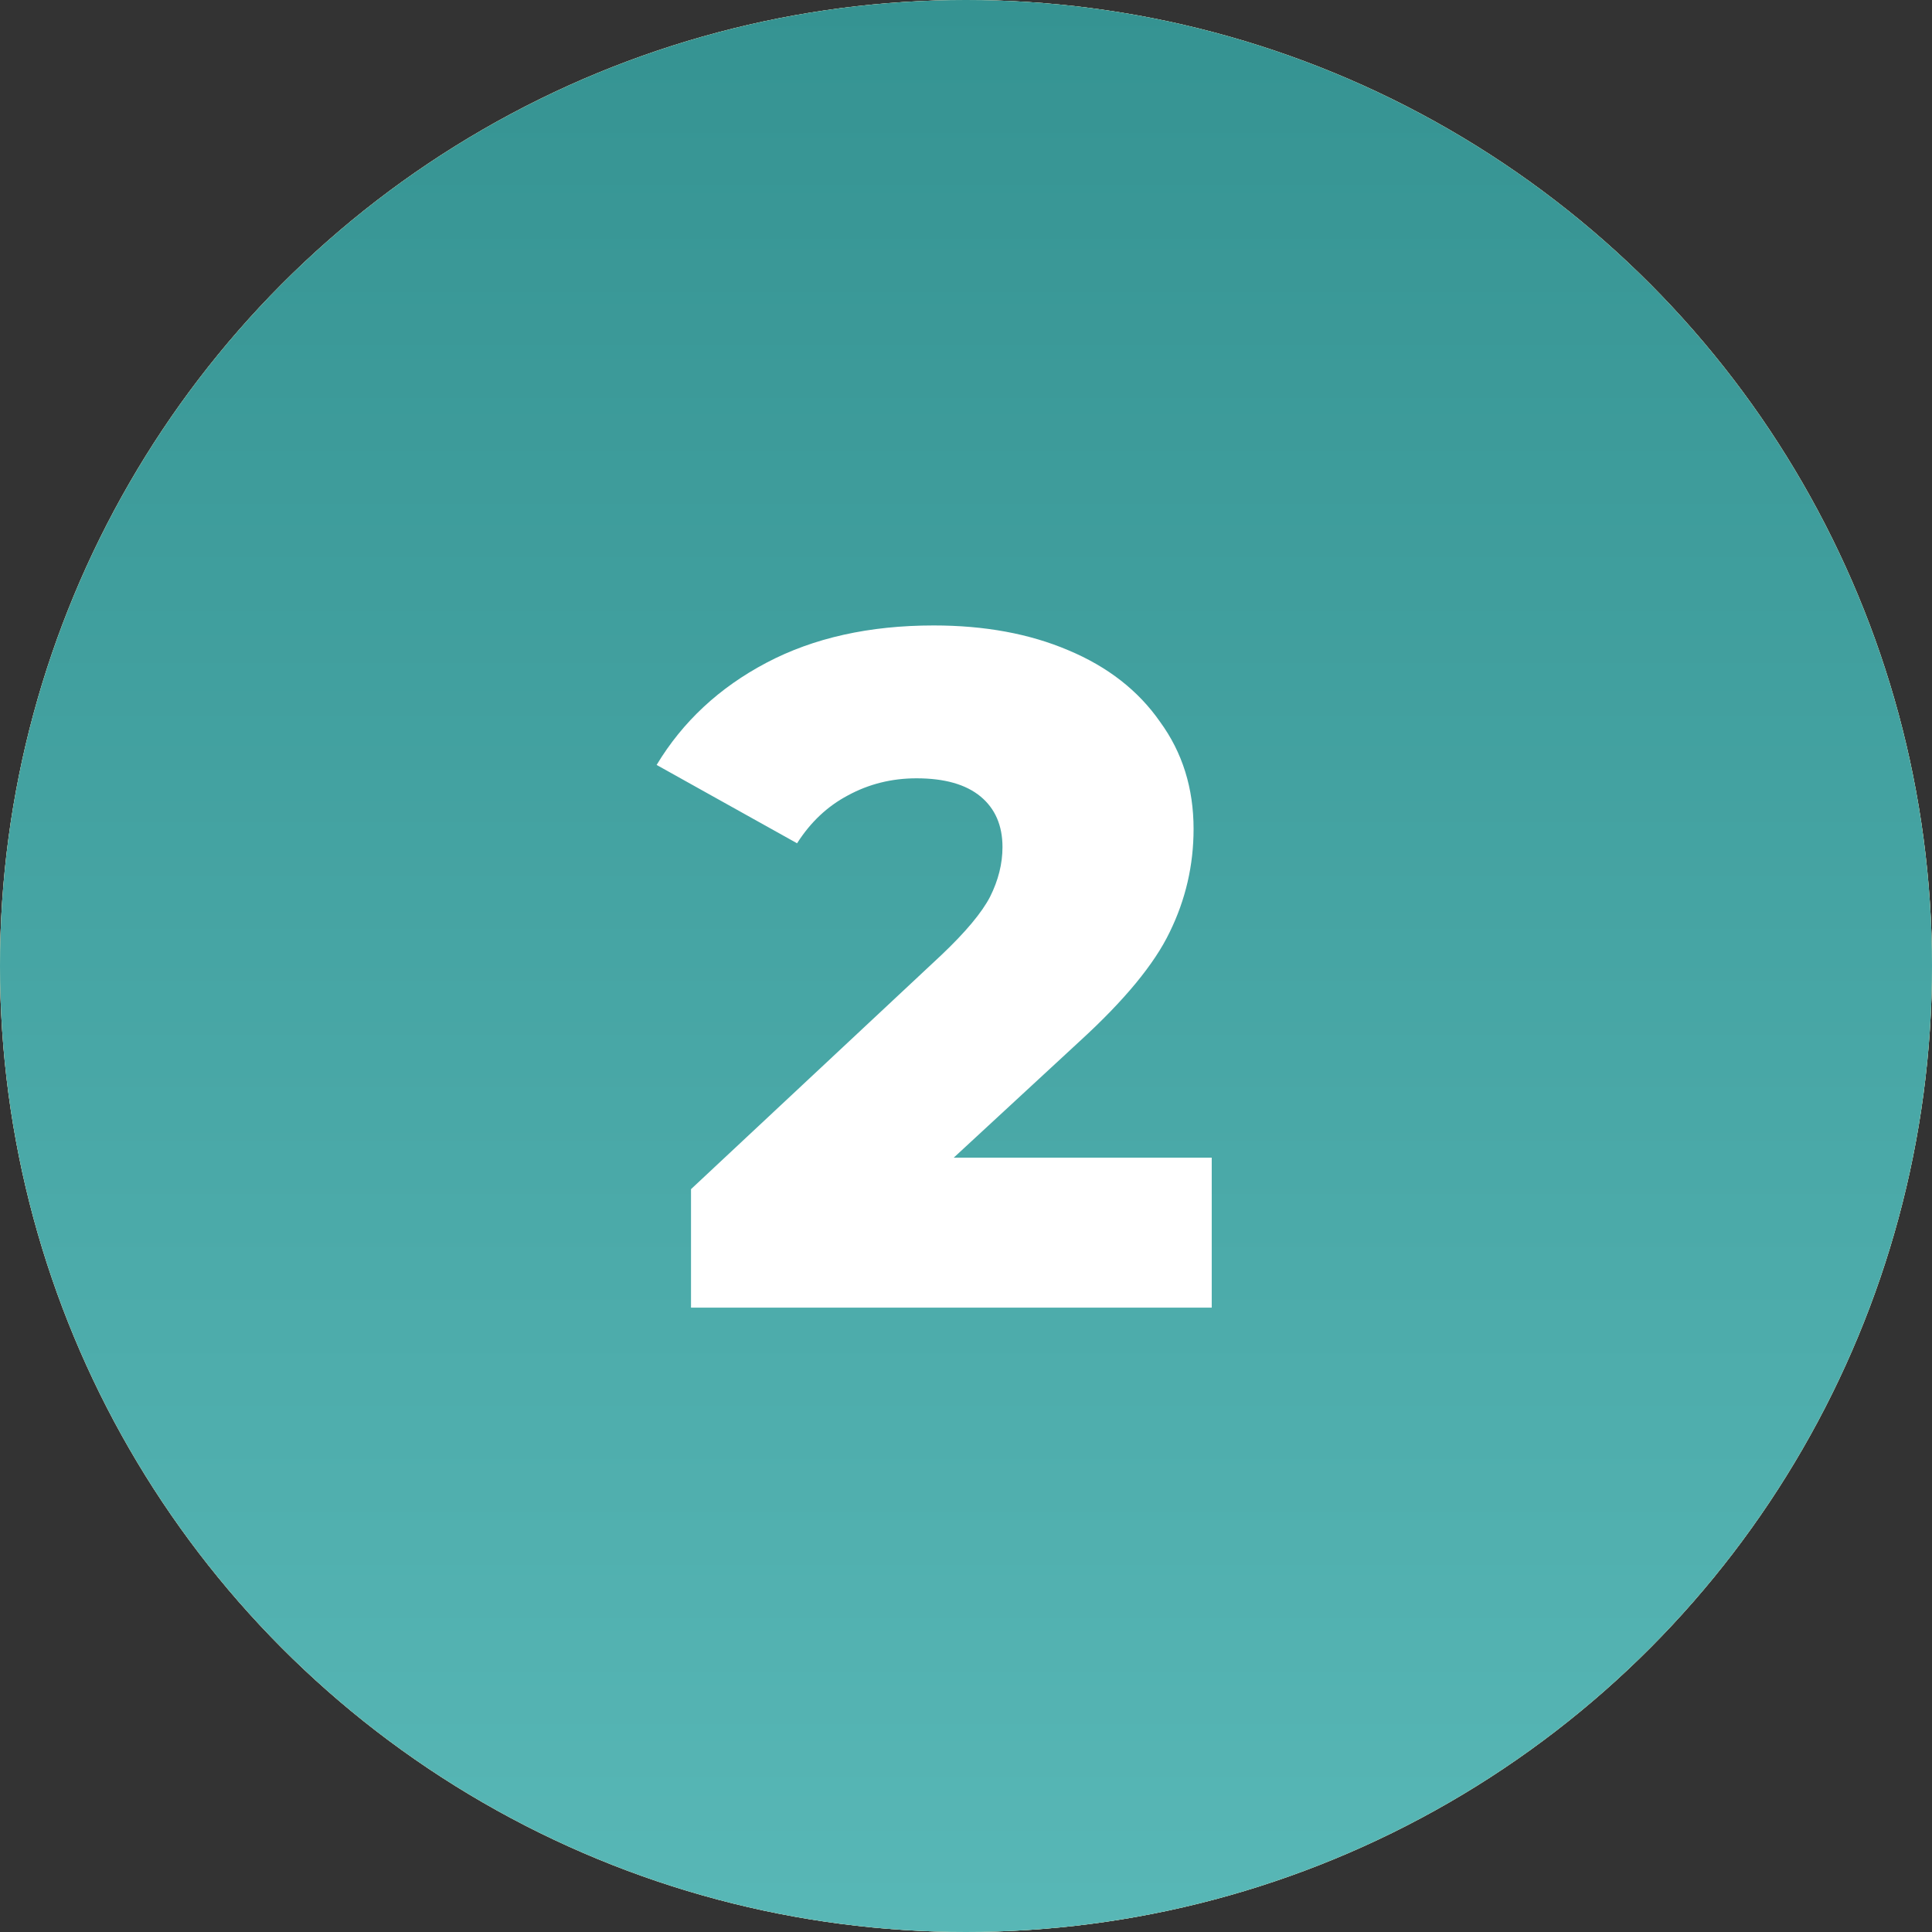
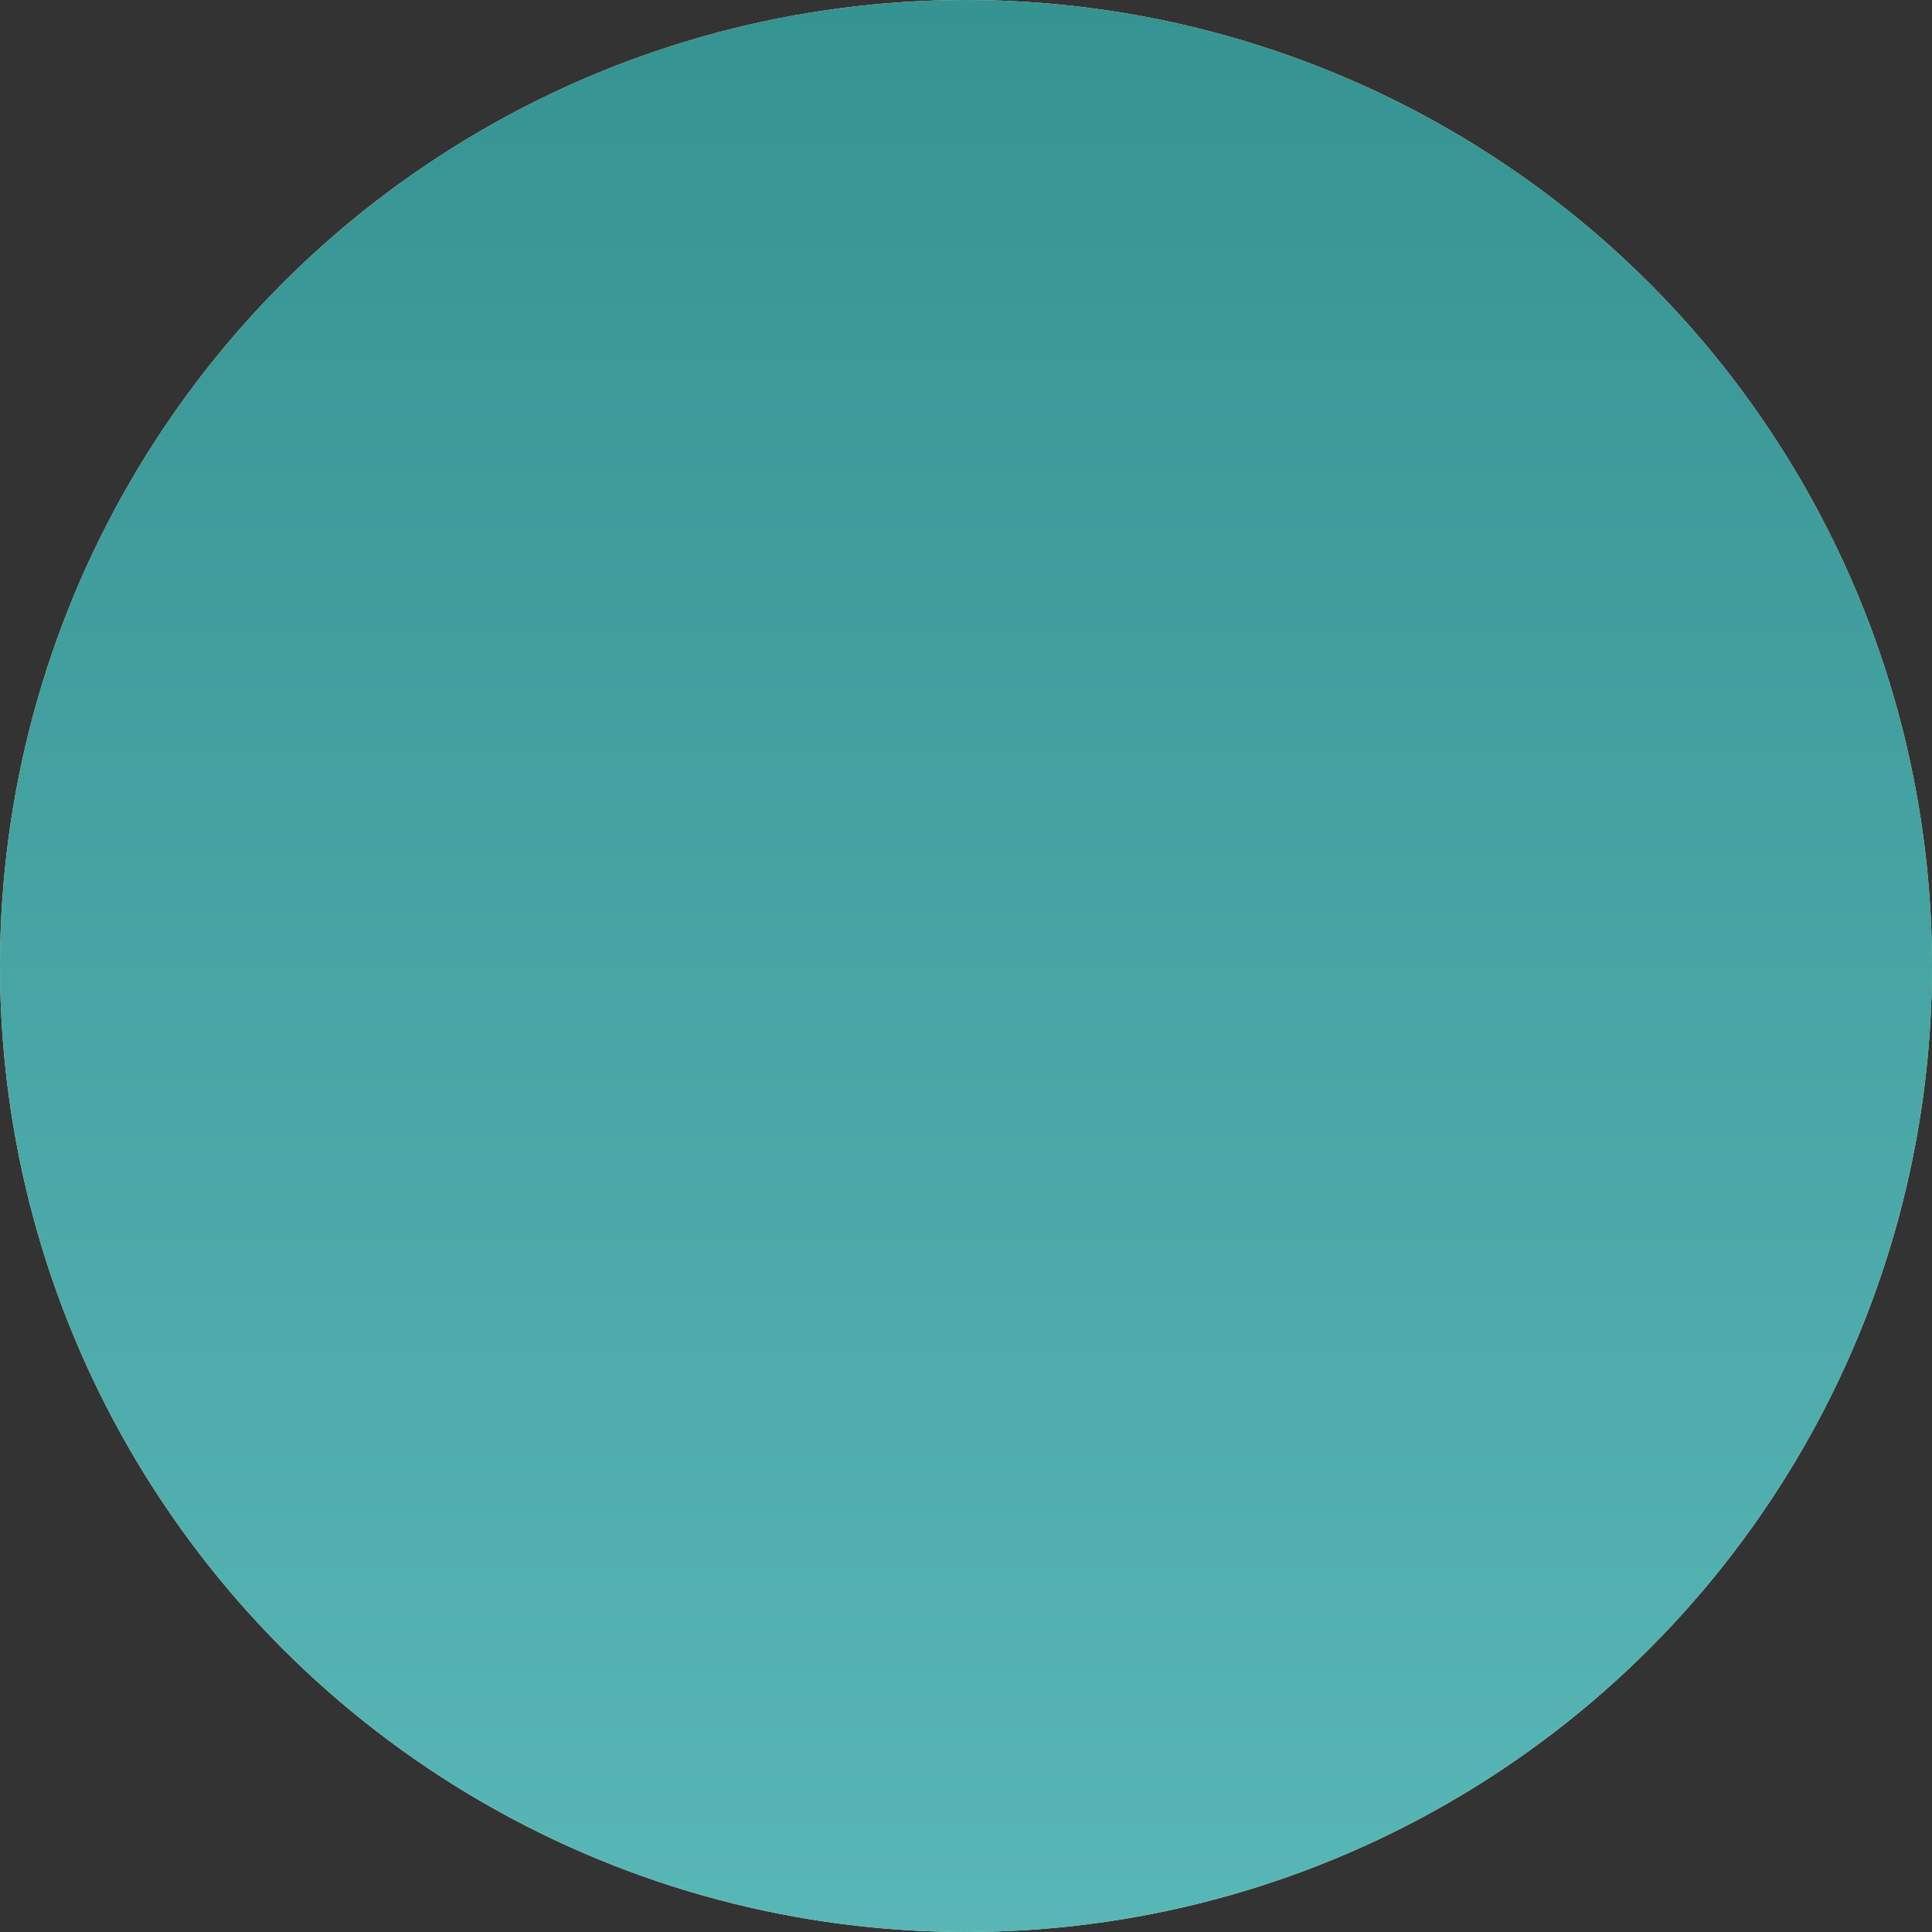
<svg xmlns="http://www.w3.org/2000/svg" width="164" height="164" viewBox="0 0 164 164" fill="none">
  <rect x="0" y="0" width="164" height="164" fill="#333333" stroke="none" />
-   <circle cx="82" cy="82" r="82" fill="#D9D9D9" />
  <circle cx="82" cy="82" r="82" fill="url(#paint0_linear_5_12)" />
  <circle cx="82" cy="82" r="82" fill="url(#paint1_linear_5_12)" />
-   <path d="M102.859 98.267V111H58.657V100.943L79.907 81.073C81.961 79.126 83.34 77.477 84.043 76.125C84.746 74.719 85.097 73.314 85.097 71.908C85.097 70.069 84.475 68.637 83.232 67.609C81.988 66.582 80.177 66.068 77.798 66.068C75.689 66.068 73.743 66.555 71.958 67.528C70.228 68.447 68.795 69.799 67.66 71.583L55.738 64.933C57.954 61.256 61.063 58.363 65.065 56.255C69.066 54.146 73.797 53.092 79.258 53.092C83.583 53.092 87.395 53.794 90.694 55.2C94.046 56.606 96.641 58.634 98.48 61.283C100.372 63.879 101.318 66.906 101.318 70.367C101.318 73.449 100.642 76.368 99.29 79.126C97.993 81.829 95.452 84.912 91.667 88.372L80.961 98.267H102.859Z" fill="white" />
  <defs>
    <linearGradient id="paint0_linear_5_12" x1="0" y1="82" x2="164" y2="82" gradientUnits="userSpaceOnUse">
      <stop stop-color="#FBDEA3" />
      <stop offset="0.5" stop-color="#F9E8BA" />
      <stop offset="1" stop-color="#F8E0A0" />
    </linearGradient>
    <linearGradient id="paint1_linear_5_12" x1="82" y1="0" x2="82" y2="225.194" gradientUnits="userSpaceOnUse">
      <stop stop-color="#359392" />
      <stop offset="1" stop-color="#65C5C4" />
    </linearGradient>
  </defs>
</svg>